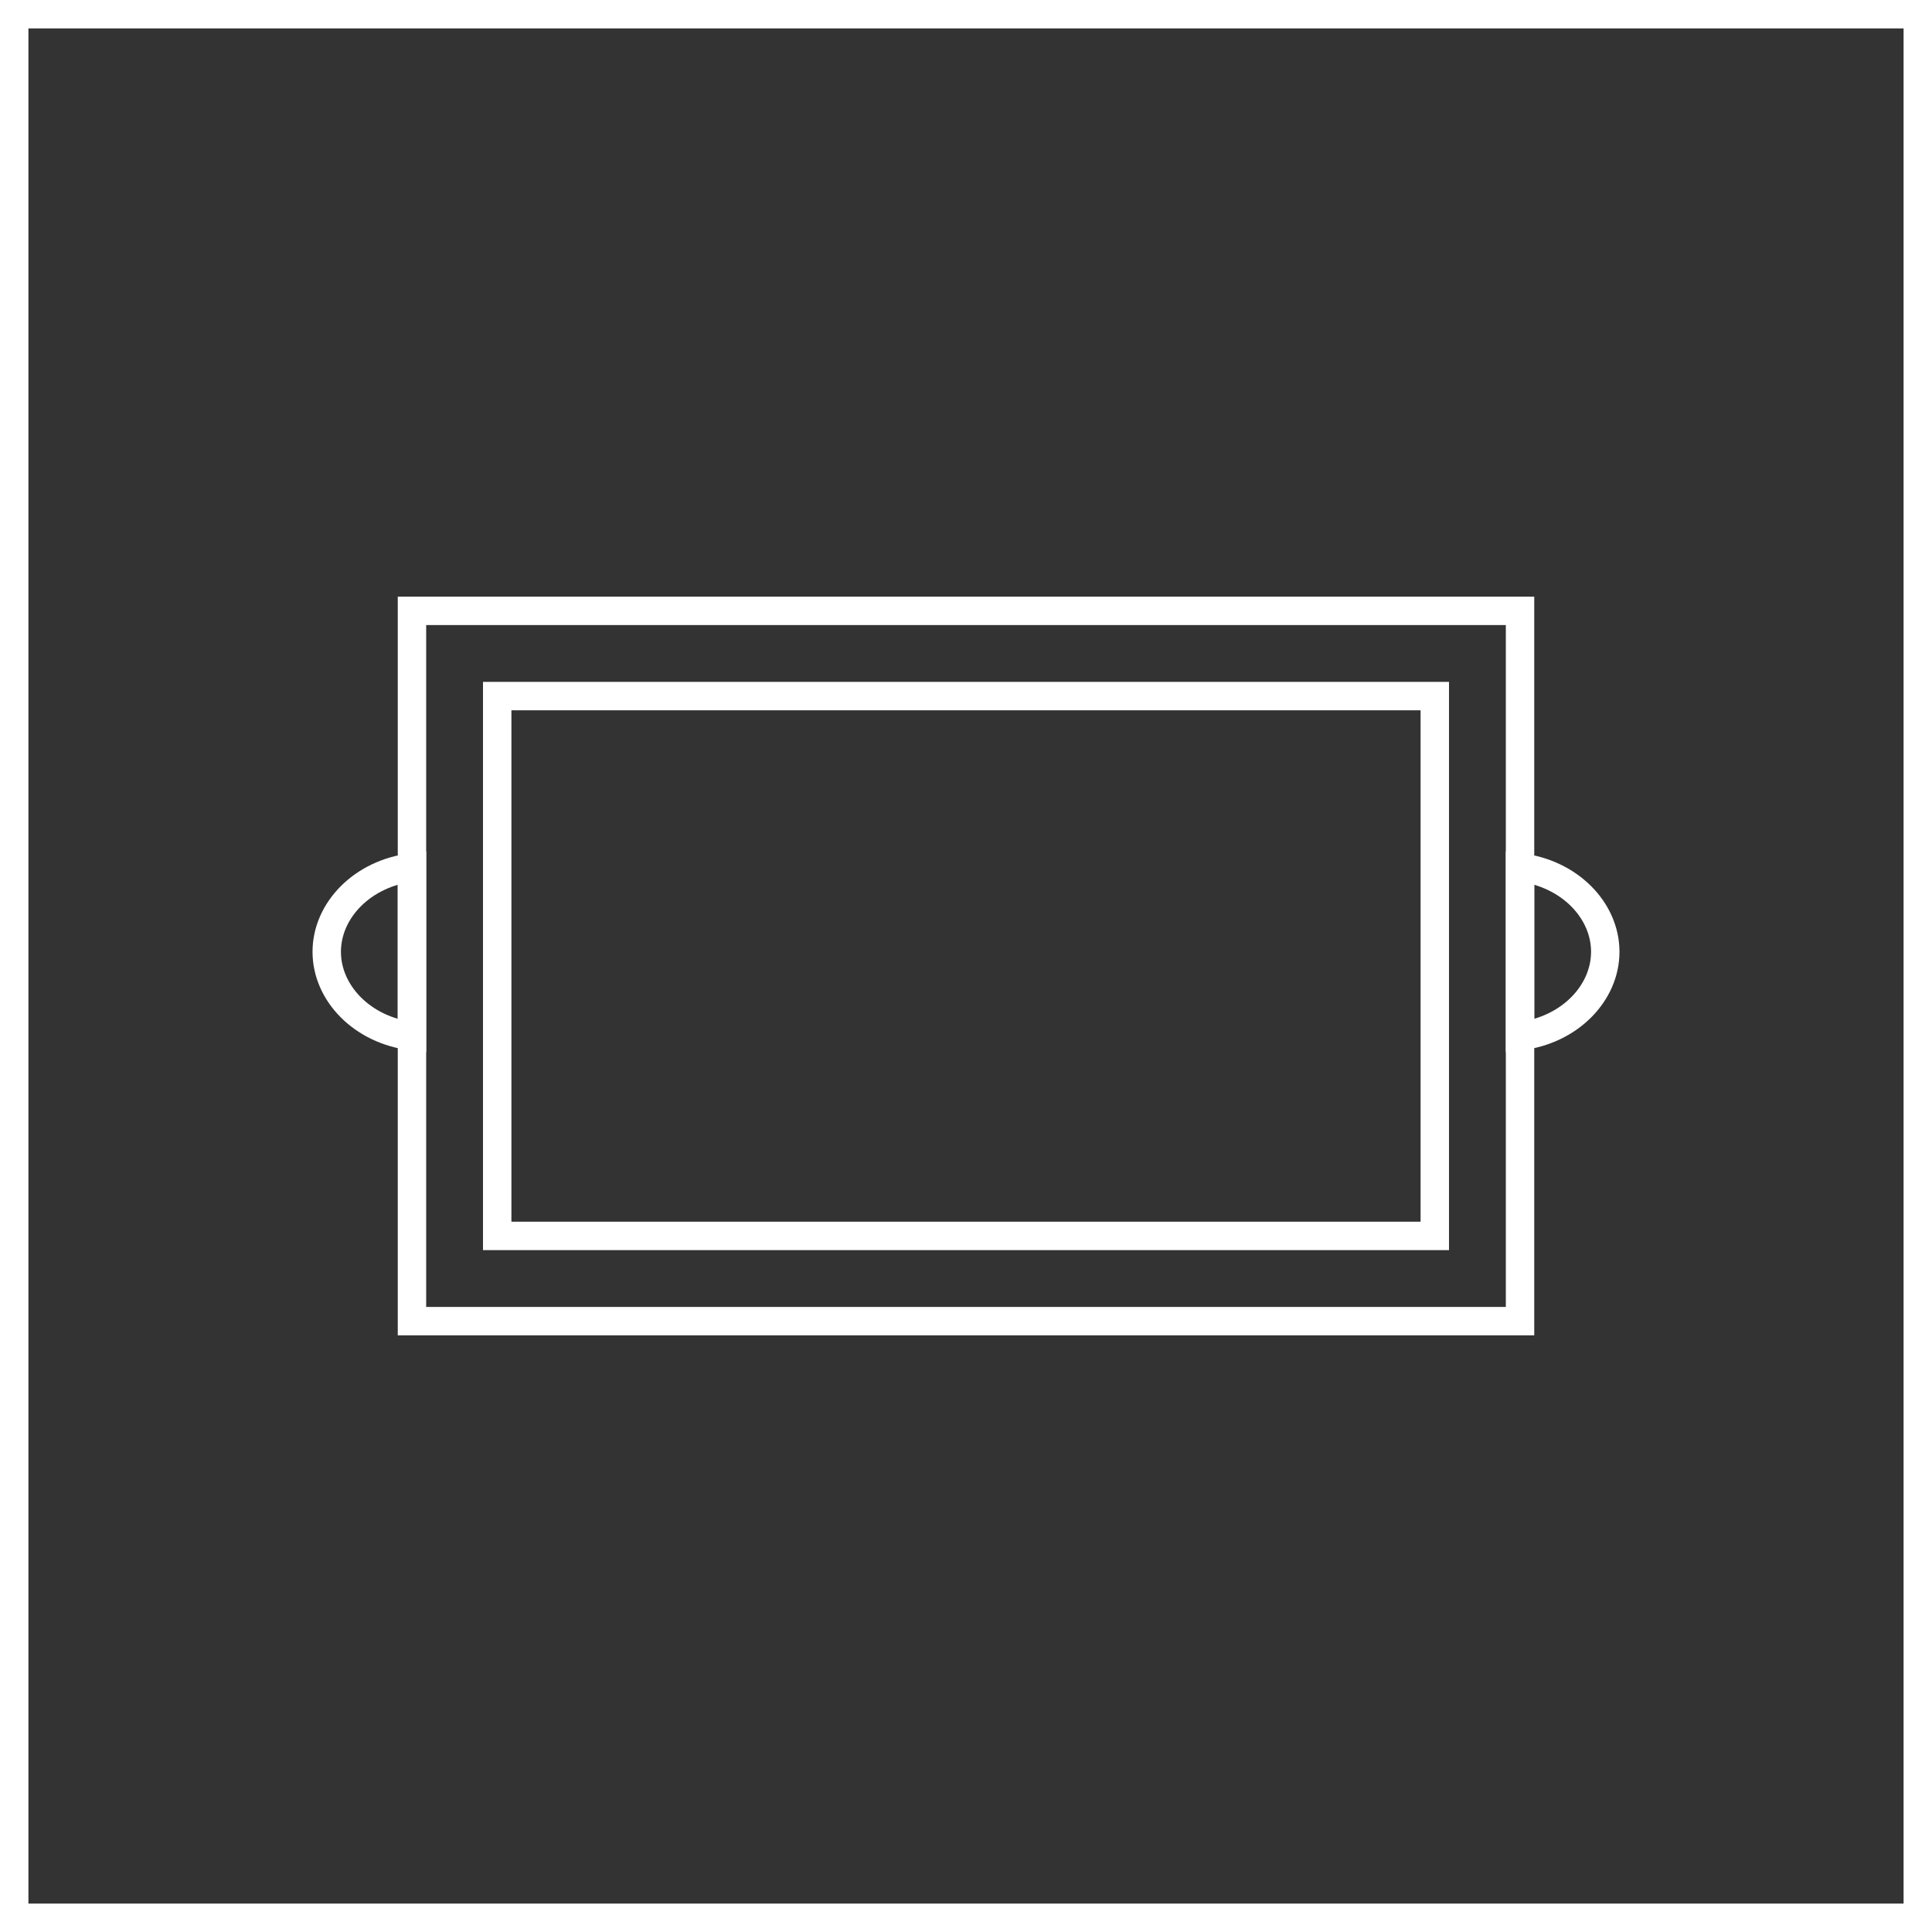
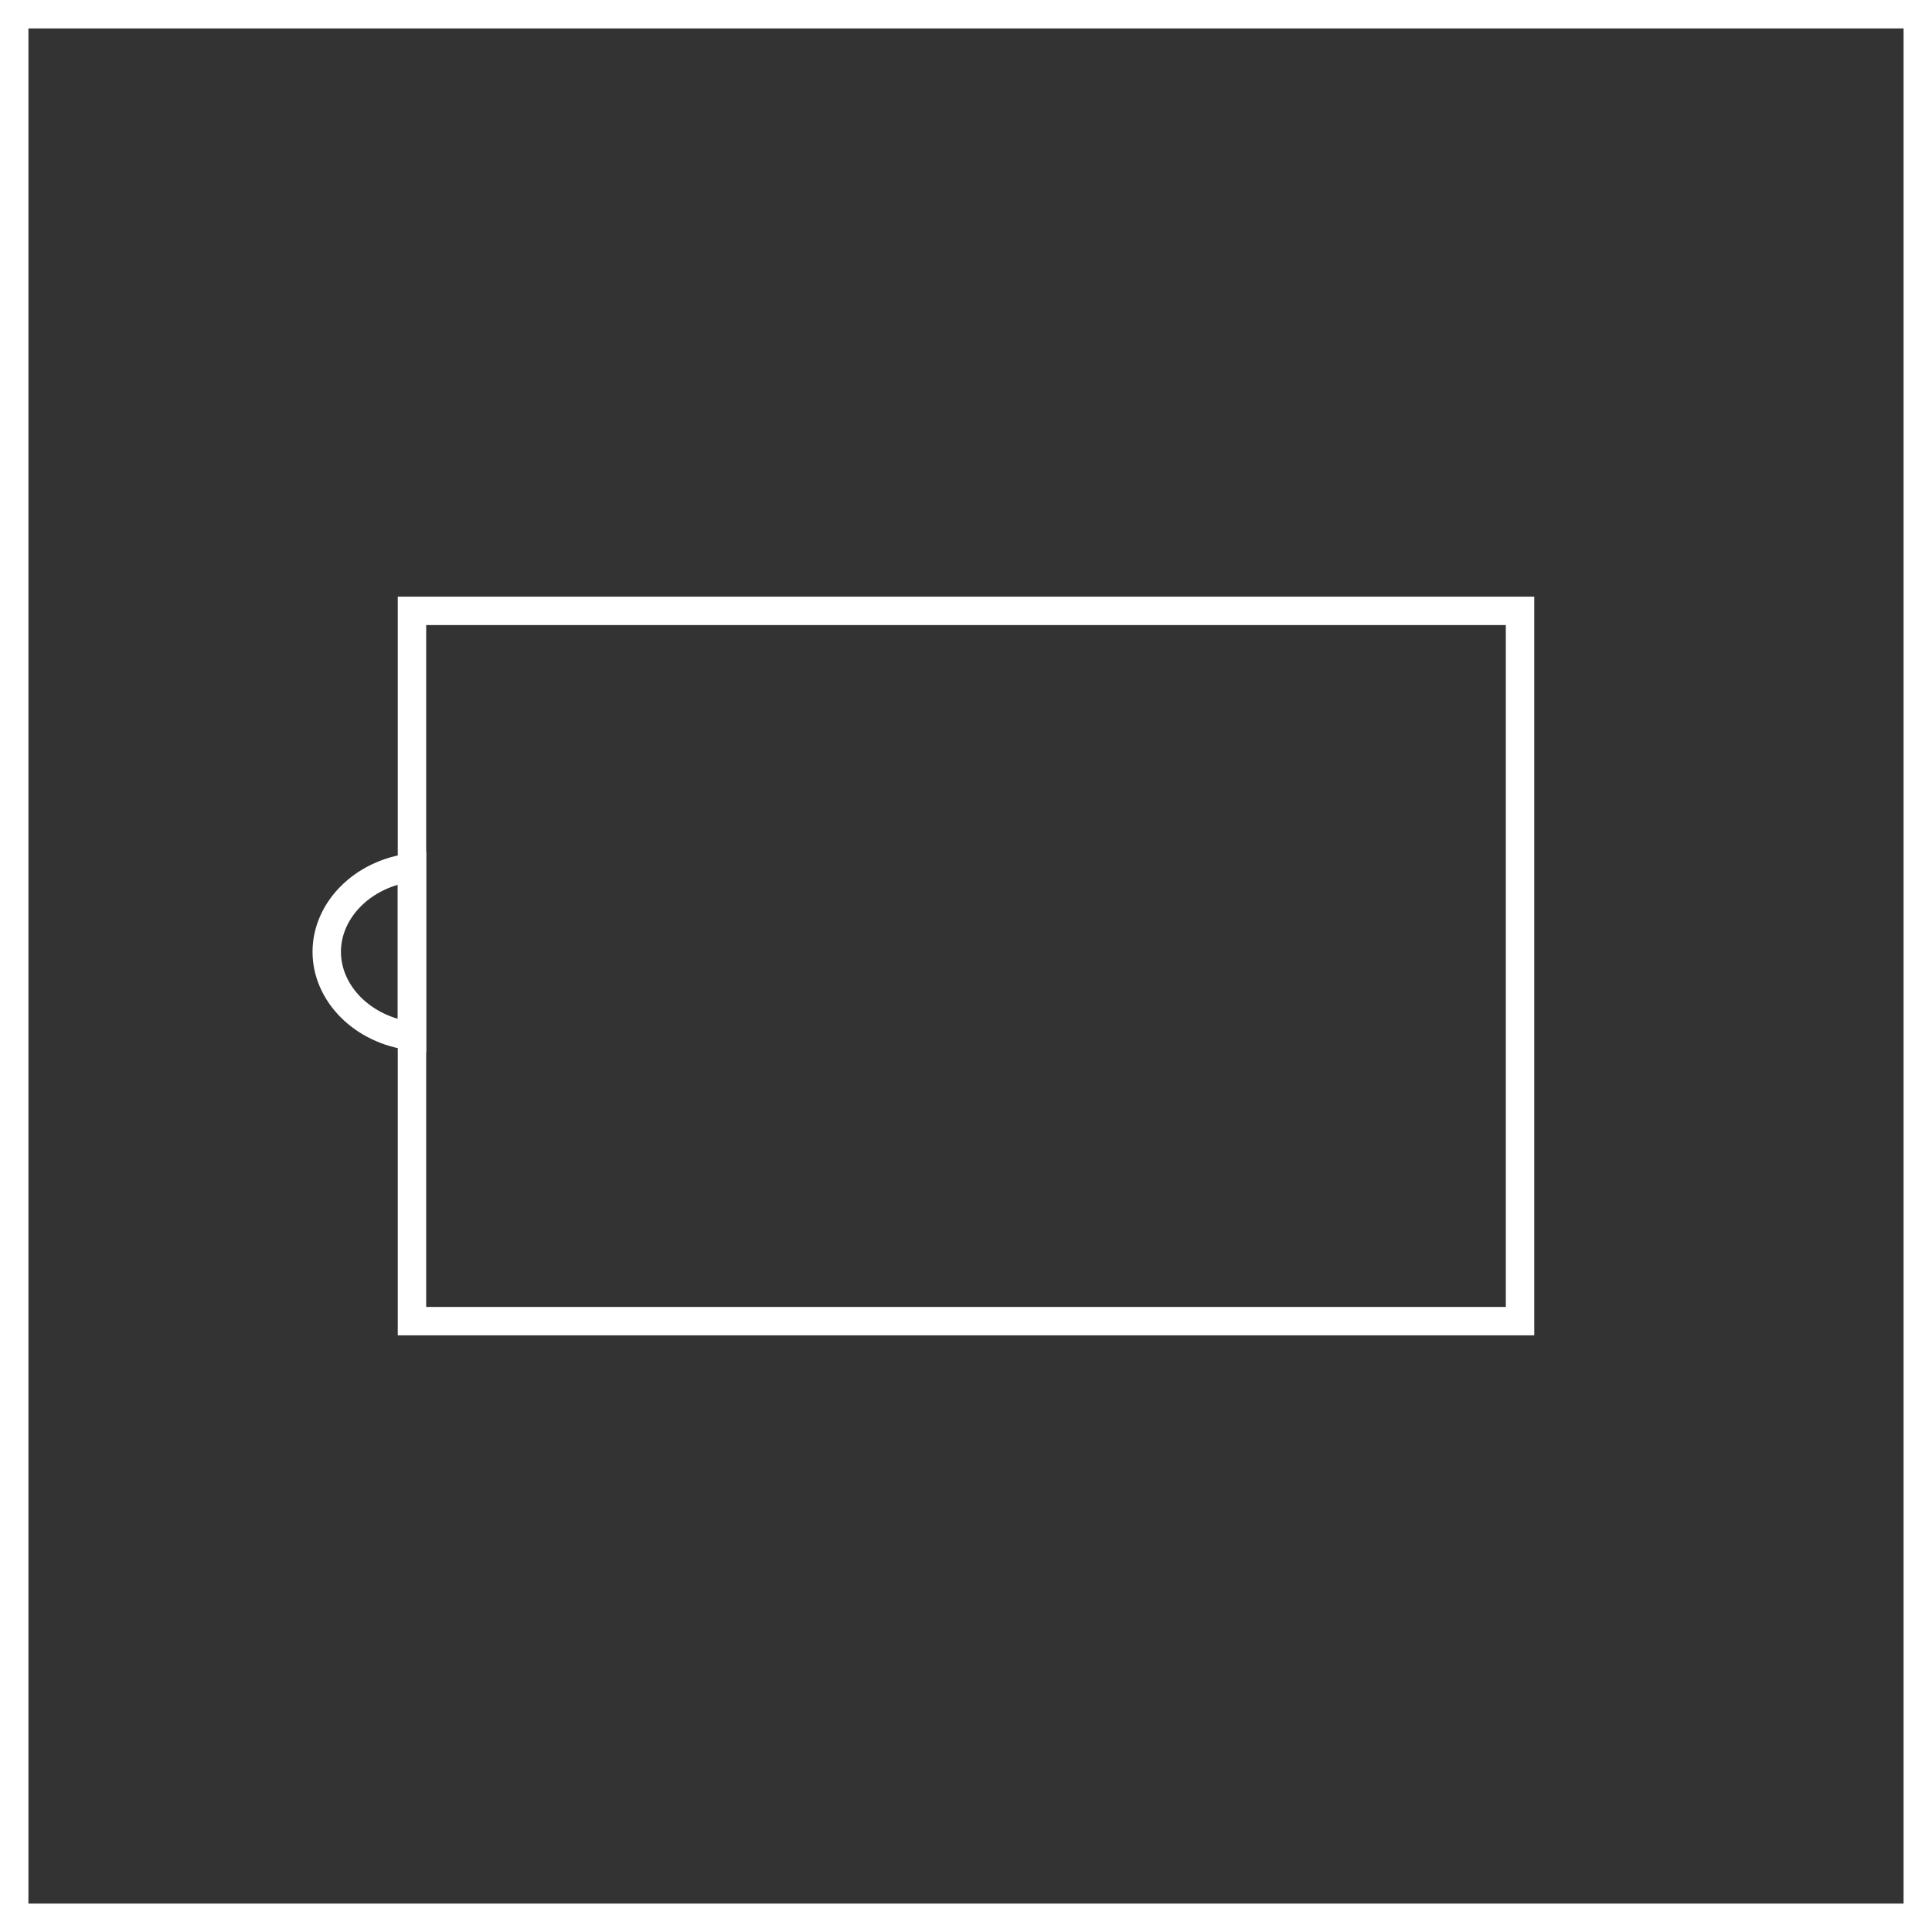
<svg xmlns="http://www.w3.org/2000/svg" width="68" height="68" viewBox="0 0 68 68" fill="none">
  <rect x="0" y="0" width="68" height="68" fill="#333333" stroke="none" />
  <rect x="0.5" y="0.5" width="67" height="67" stroke="white" />
  <rect x="14.5" y="21.5" width="39" height="25" stroke="white" />
-   <rect x="17.5" y="24.5" width="33" height="19" stroke="white" />
-   <path d="M53.5 30.53C55.243 30.741 56.5 32.04 56.5 33.5C56.5 34.96 55.243 36.259 53.5 36.47L53.5 33.5L53.5 30.53Z" stroke="white" />
  <path d="M14.5 30.53C12.757 30.741 11.5 32.04 11.5 33.5C11.5 34.96 12.757 36.259 14.5 36.47L14.5 33.5L14.5 30.53Z" stroke="white" />
</svg>